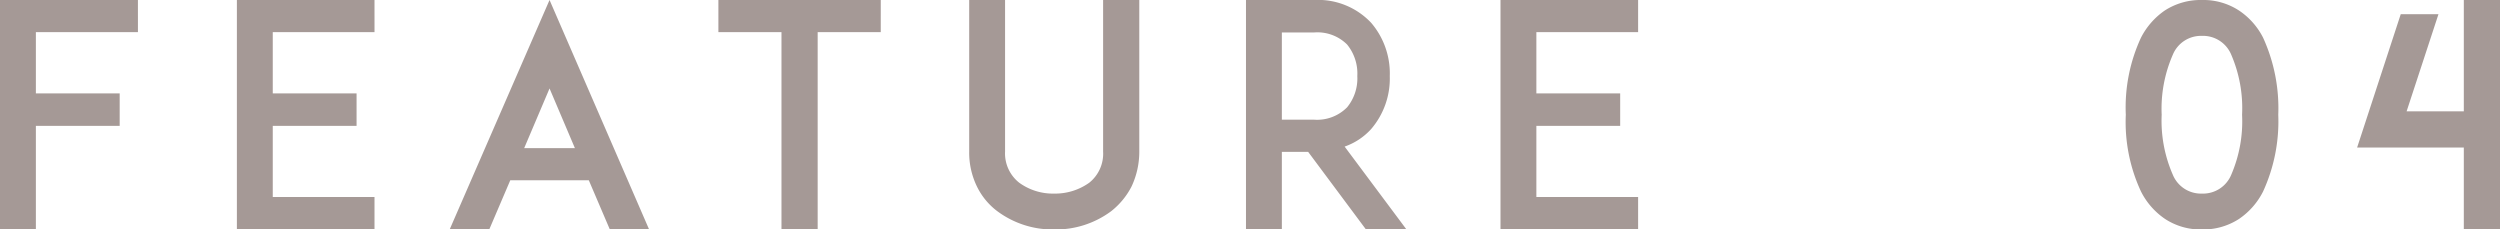
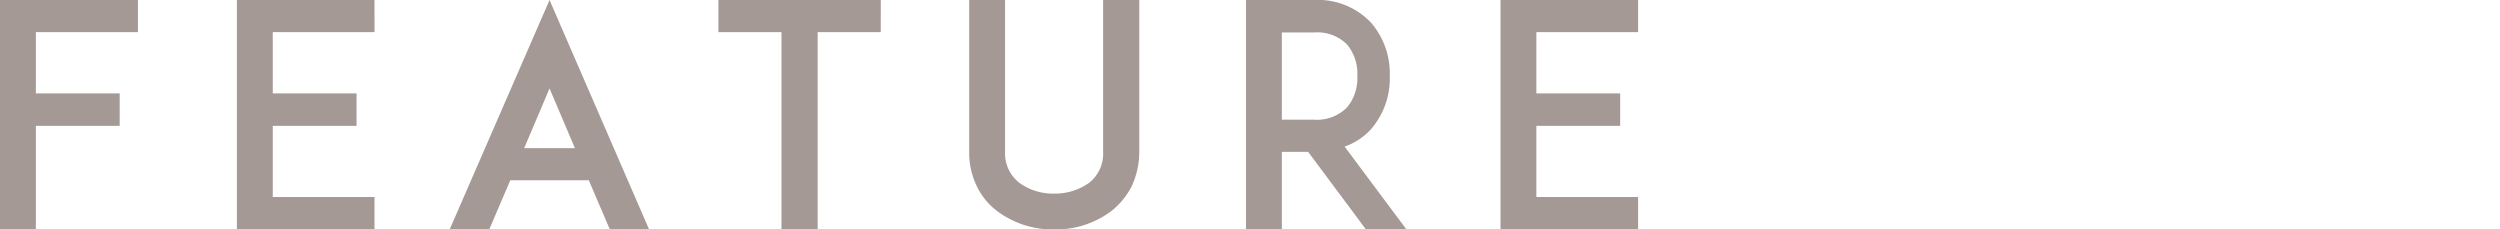
<svg xmlns="http://www.w3.org/2000/svg" width="80.84" height="7.42" viewBox="0 0 80.84 7.42">
  <g id="グループ_209" data-name="グループ 209" transform="translate(-1016.8 -5379.58)">
    <path id="パス_10" data-name="パス 10" d="M1.96-6.38h3.3V-7.42H.8V0H1.96V-3.35H4.67V-4.4H1.96Zm7.66,0h3.29V-7.42H8.46V0h4.45V-1.05H9.62v-2.3h2.71V-4.4H9.62Zm8.95-1.04L15.34,0h1.28l.68-1.59h2.54L20.52,0h1.27Zm-.82,4.79.82-1.93.82,1.93ZM29.28-7.42H24.03v1.04h2.04V0h1.17V-6.38h2.04ZM34.89,0a3,3,0,0,0,1.84-.59,2.421,2.421,0,0,0,.66-.8,2.637,2.637,0,0,0,.25-1.13v-4.9H36.47v4.9a1.2,1.2,0,0,1-.45,1.01,1.9,1.9,0,0,1-1.13.35,1.855,1.855,0,0,1-1.13-.35,1.206,1.206,0,0,1-.46-1.01v-4.9H32.14v4.9a2.5,2.5,0,0,0,.25,1.13,2.2,2.2,0,0,0,.66.8A3,3,0,0,0,34.89,0Zm9.39-2.68a2.077,2.077,0,0,0,.86-.57,2.509,2.509,0,0,0,.6-1.71,2.517,2.517,0,0,0-.6-1.72,2.359,2.359,0,0,0-1.85-.74h-2.2V0h1.16V-2.51h.85L44.97,0h1.31Zm-2.03-.87V-6.37h1.04a1.361,1.361,0,0,1,1.07.39,1.483,1.483,0,0,1,.33,1.02,1.474,1.474,0,0,1-.33,1.01,1.365,1.365,0,0,1-1.07.4Zm8.23-2.83h3.29V-7.42H49.32V0h4.45V-1.05H50.48v-2.3h2.71V-4.4H50.48Z" transform="translate(1016 5387)" fill="#a59996" />
-     <path id="パス_9" data-name="パス 9" d="M3,0A2.132,2.132,0,0,0,4.2-.34a2.343,2.343,0,0,0,.78-.89,5.435,5.435,0,0,0,.49-2.48A5.48,5.48,0,0,0,4.98-6.2a2.311,2.311,0,0,0-.78-.88A2.109,2.109,0,0,0,3-7.42a2.132,2.132,0,0,0-1.2.34,2.374,2.374,0,0,0-.77.88A5.351,5.351,0,0,0,.54-3.71a5.307,5.307,0,0,0,.49,2.48,2.343,2.343,0,0,0,.78.89A2.1,2.1,0,0,0,3,0ZM3-6.26a.988.988,0,0,1,.95.61A4.365,4.365,0,0,1,4.3-3.71a4.365,4.365,0,0,1-.35,1.94A.988.988,0,0,1,3-1.16a.984.984,0,0,1-.94-.61A4.349,4.349,0,0,1,1.7-3.71a4.349,4.349,0,0,1,.36-1.94A.984.984,0,0,1,3-6.26Zm9.64-1.16H11.47v3.6H9.62l1.03-3.14H9.43L8.02-2.65h3.45V0h1.17Z" transform="translate(1085 5387)" fill="#a59996" />
  </g>
</svg>